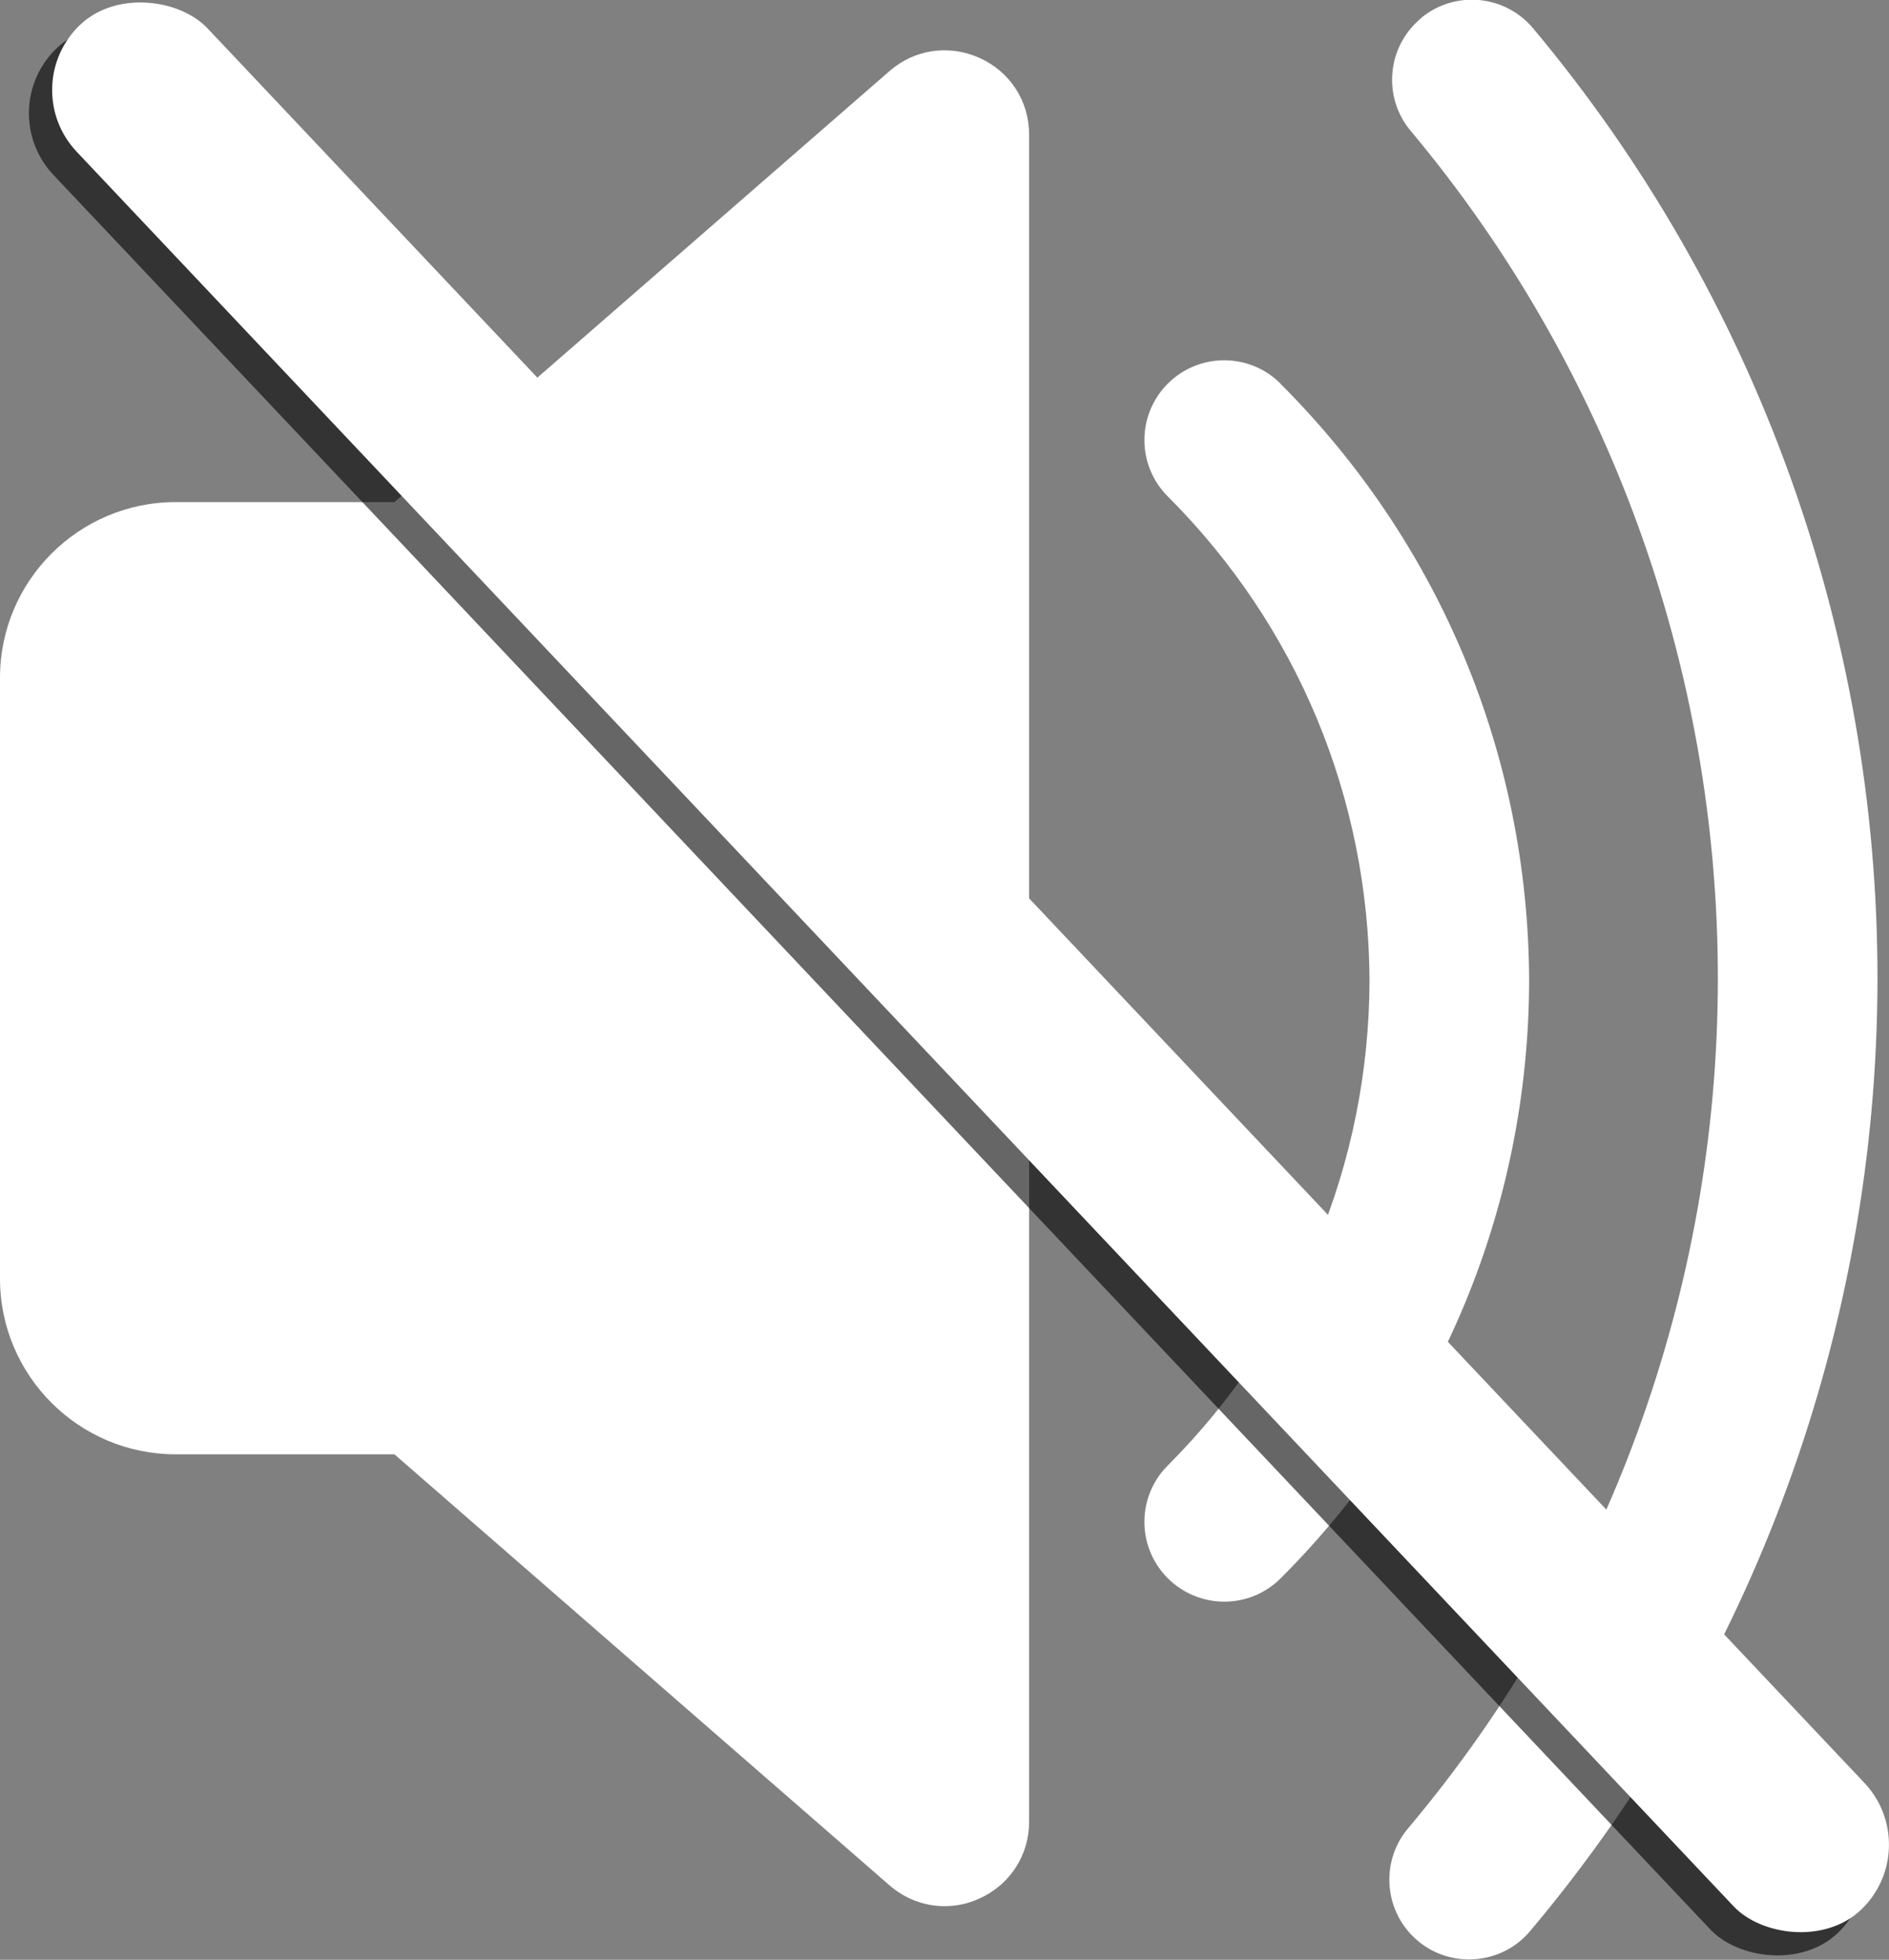
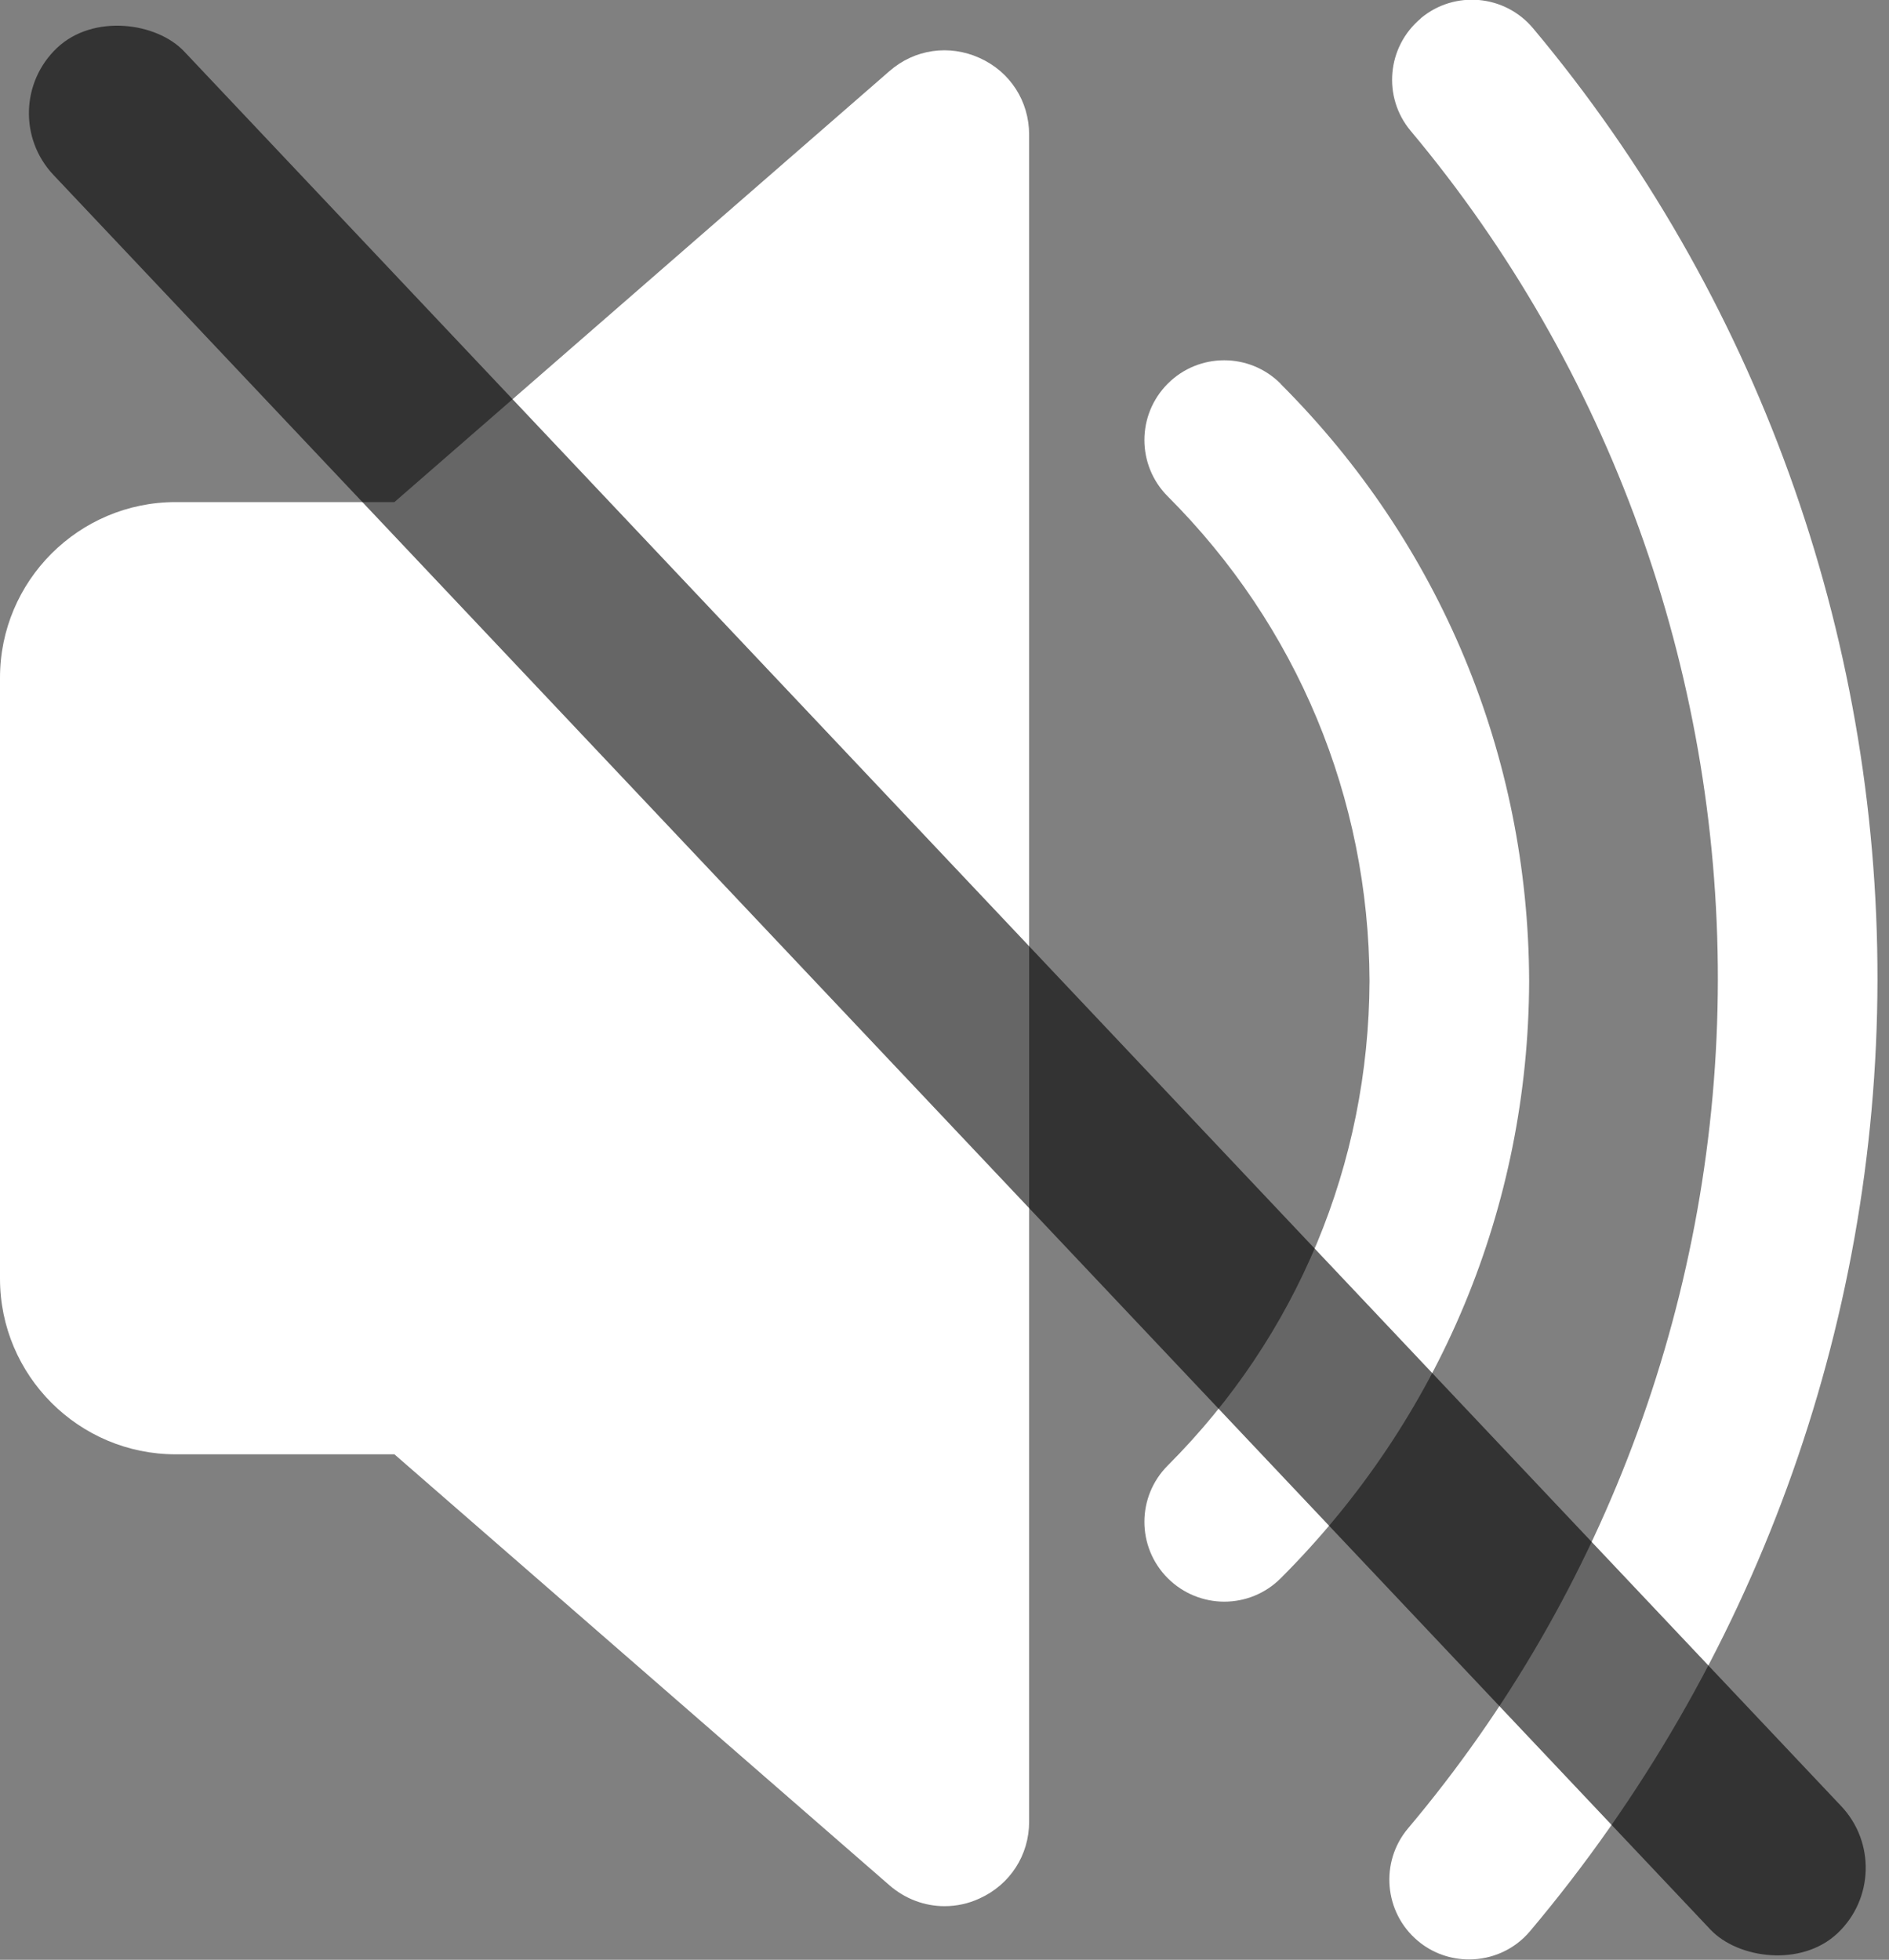
<svg xmlns="http://www.w3.org/2000/svg" id="Layer_2" viewBox="0 0 100 103.75">
  <rect x="0" y="0" width="100" height="103.75" fill="#808080" stroke="none" />
  <defs>
    <style>.cls-1{fill:#fff;}.cls-2{opacity:.6;}</style>
  </defs>
  <g id="Layer_1-2">
    <path class="cls-1" d="M51.86,3.07c-1.61-.73-3.45-.47-4.78.7l-26.2,22.81s0,0,0,0h-11.58c-5.13,0-9.3,4.17-9.3,9.3v31.81c0,5.13,4.17,9.3,9.3,9.3h11.58s0,0,0,0l26.2,22.81c.84.73,1.87,1.11,2.92,1.11.63,0,1.26-.13,1.86-.41,1.61-.73,2.62-2.29,2.62-4.06V7.13c0-1.77-1-3.33-2.62-4.06Z" />
    <path class="cls-1" d="M75.21.98c-1.79,1.5-2.03,4.16-.53,5.95,10.51,12.55,16.28,28.52,16.26,44.95-.02,16.44-5.85,32.39-16.4,44.91-1.5,1.78-1.27,4.45.51,5.95.79.67,1.76.99,2.72.99,1.2,0,2.4-.51,3.23-1.5,11.83-14.04,18.36-31.92,18.39-50.34.03-18.42-6.44-36.31-18.23-50.39-1.5-1.79-4.16-2.03-5.95-.53Z" />
    <path class="cls-1" d="M67.79,20.31c-1.65-1.65-4.32-1.65-5.97,0-1.65,1.65-1.65,4.32,0,5.97,6.85,6.85,10.64,15.96,10.68,25.65-.04,9.69-3.83,18.79-10.68,25.65-1.65,1.65-1.65,4.32,0,5.97.82.82,1.91,1.24,2.99,1.24s2.16-.41,2.99-1.24c8.44-8.44,13.11-19.67,13.15-31.6,0,0,0,0,0-.01s0,0,0-.01c-.04-11.94-4.71-23.16-13.15-31.6Z" />
    <rect class="cls-2" x="45.39" y="-16.21" width="9.52" height="137.28" rx="4.76" ry="4.76" transform="translate(-22.31 48.75) rotate(-43.36)" />
-     <rect class="cls-1" x="46.62" y="-17.44" width="9.52" height="137.28" rx="4.76" ry="4.76" transform="translate(-21.13 49.26) rotate(-43.36)" />
  </g>
</svg>